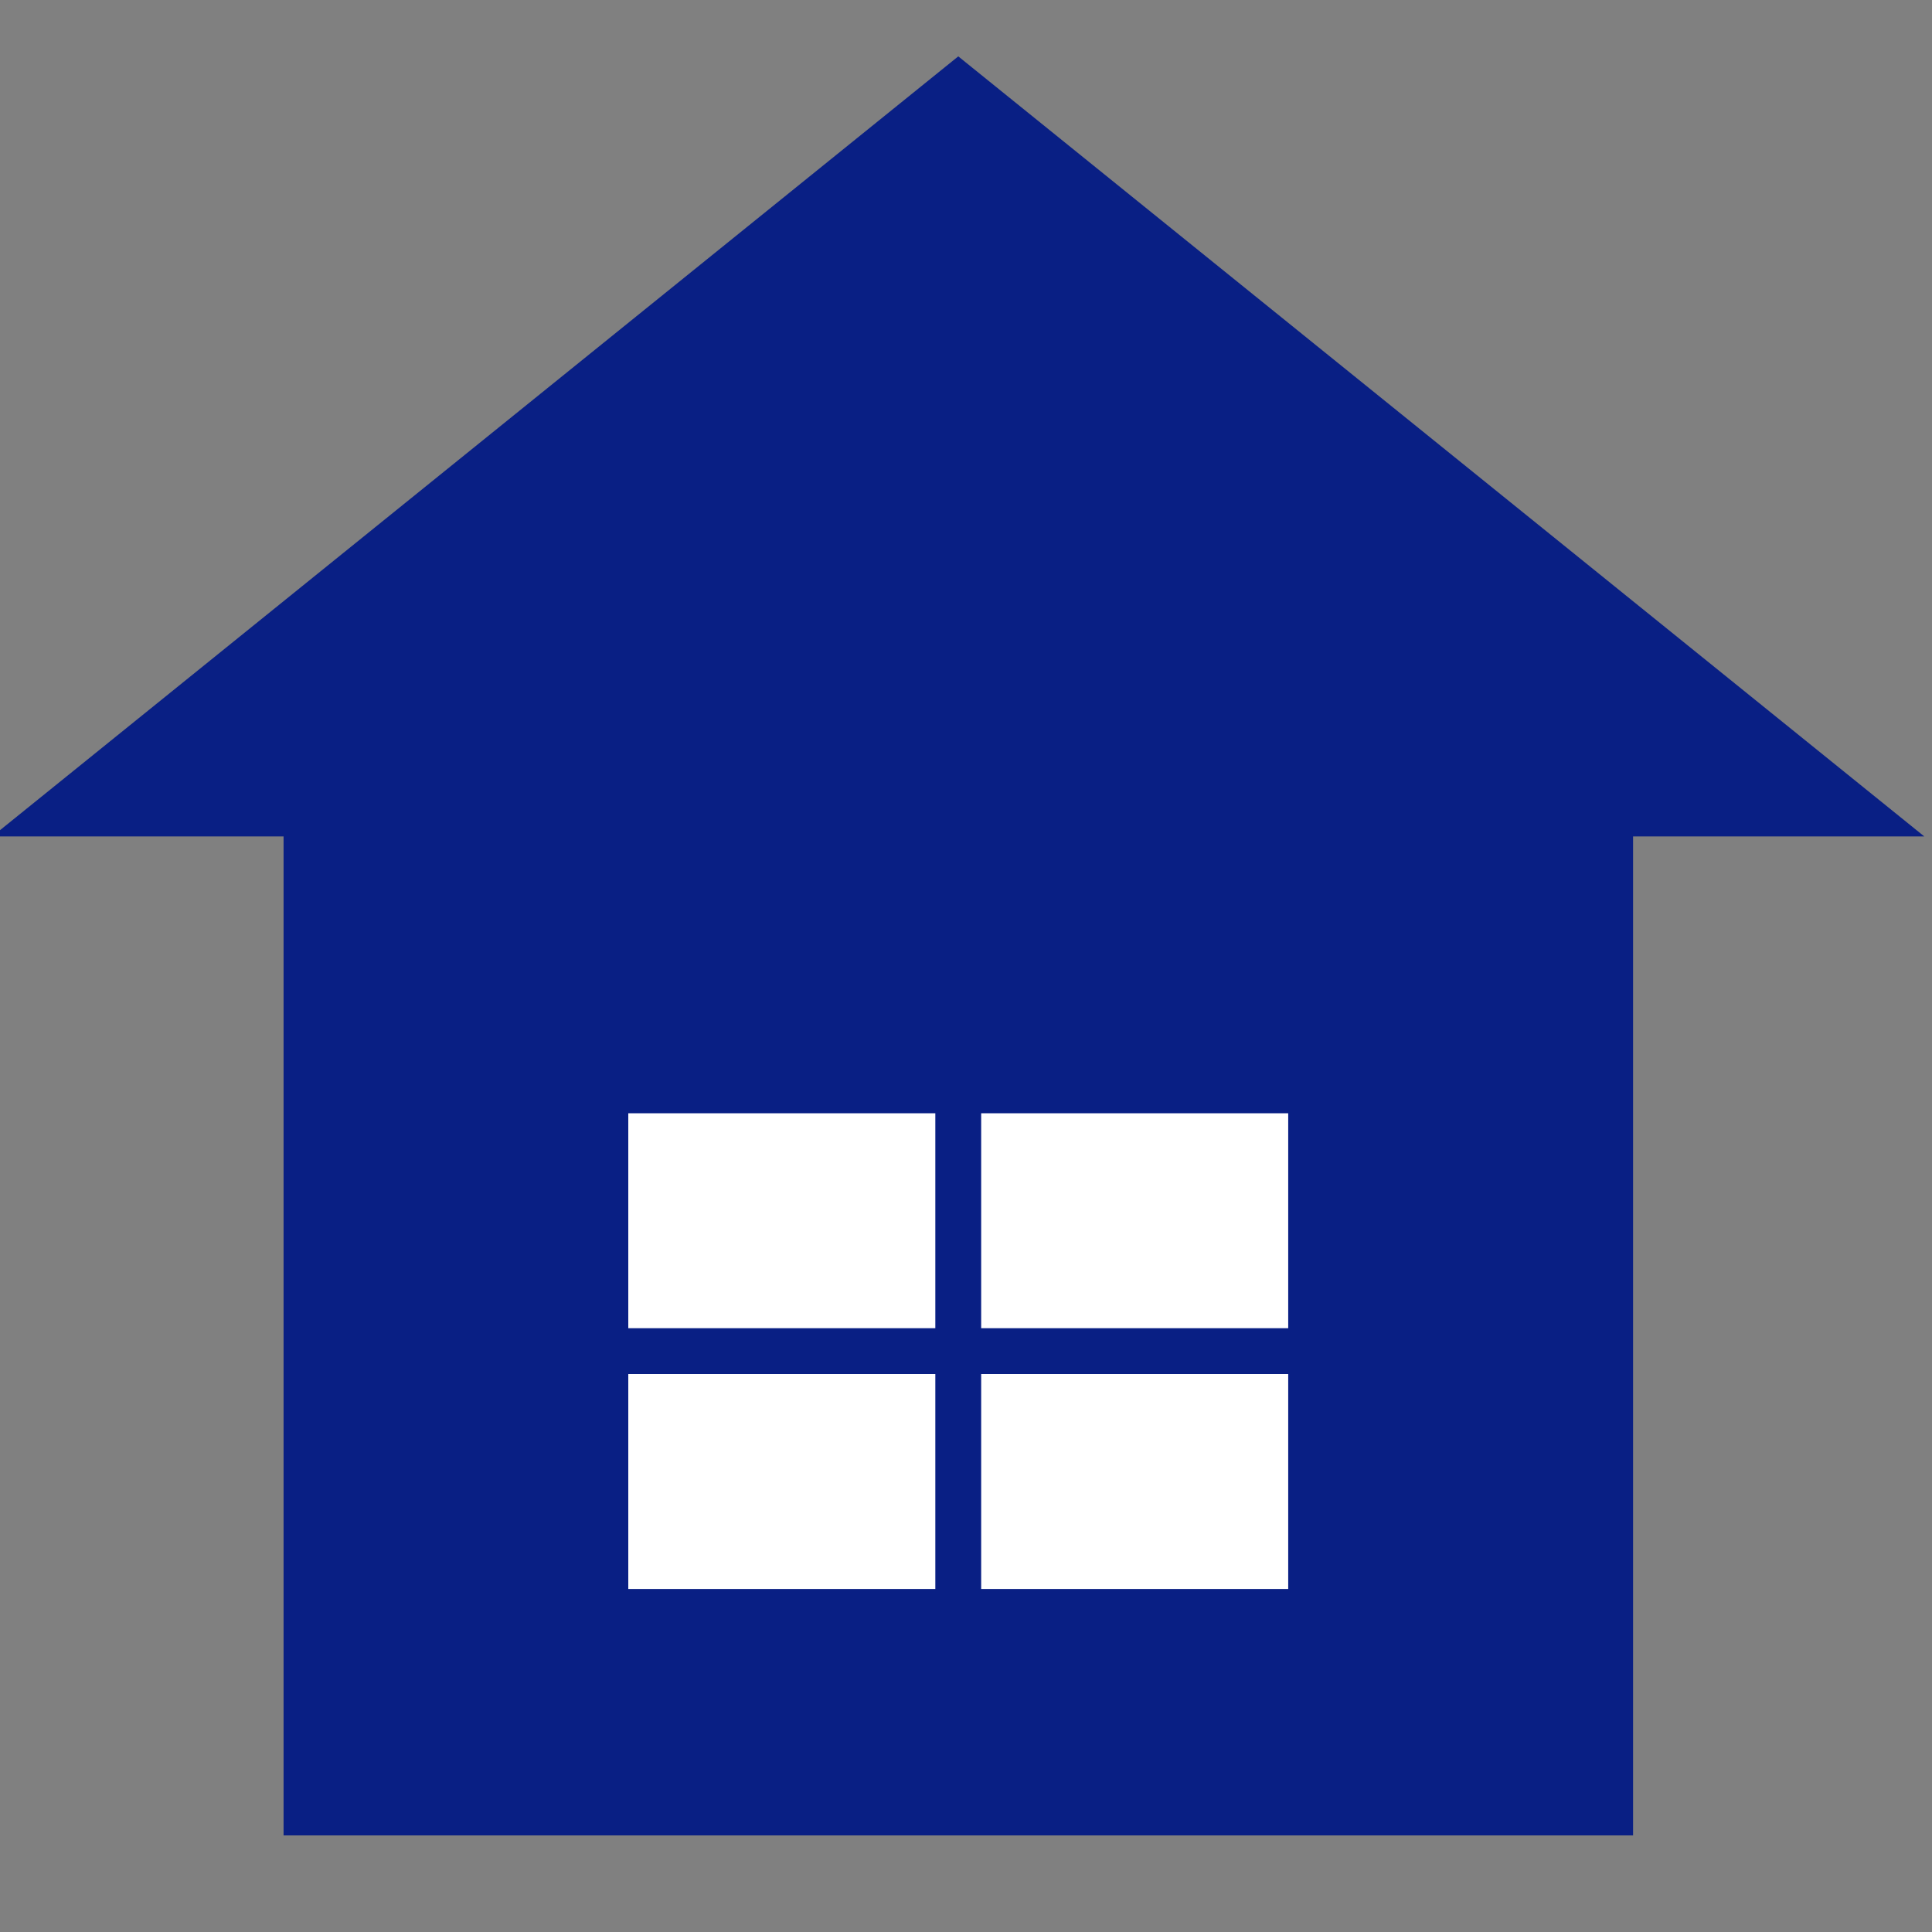
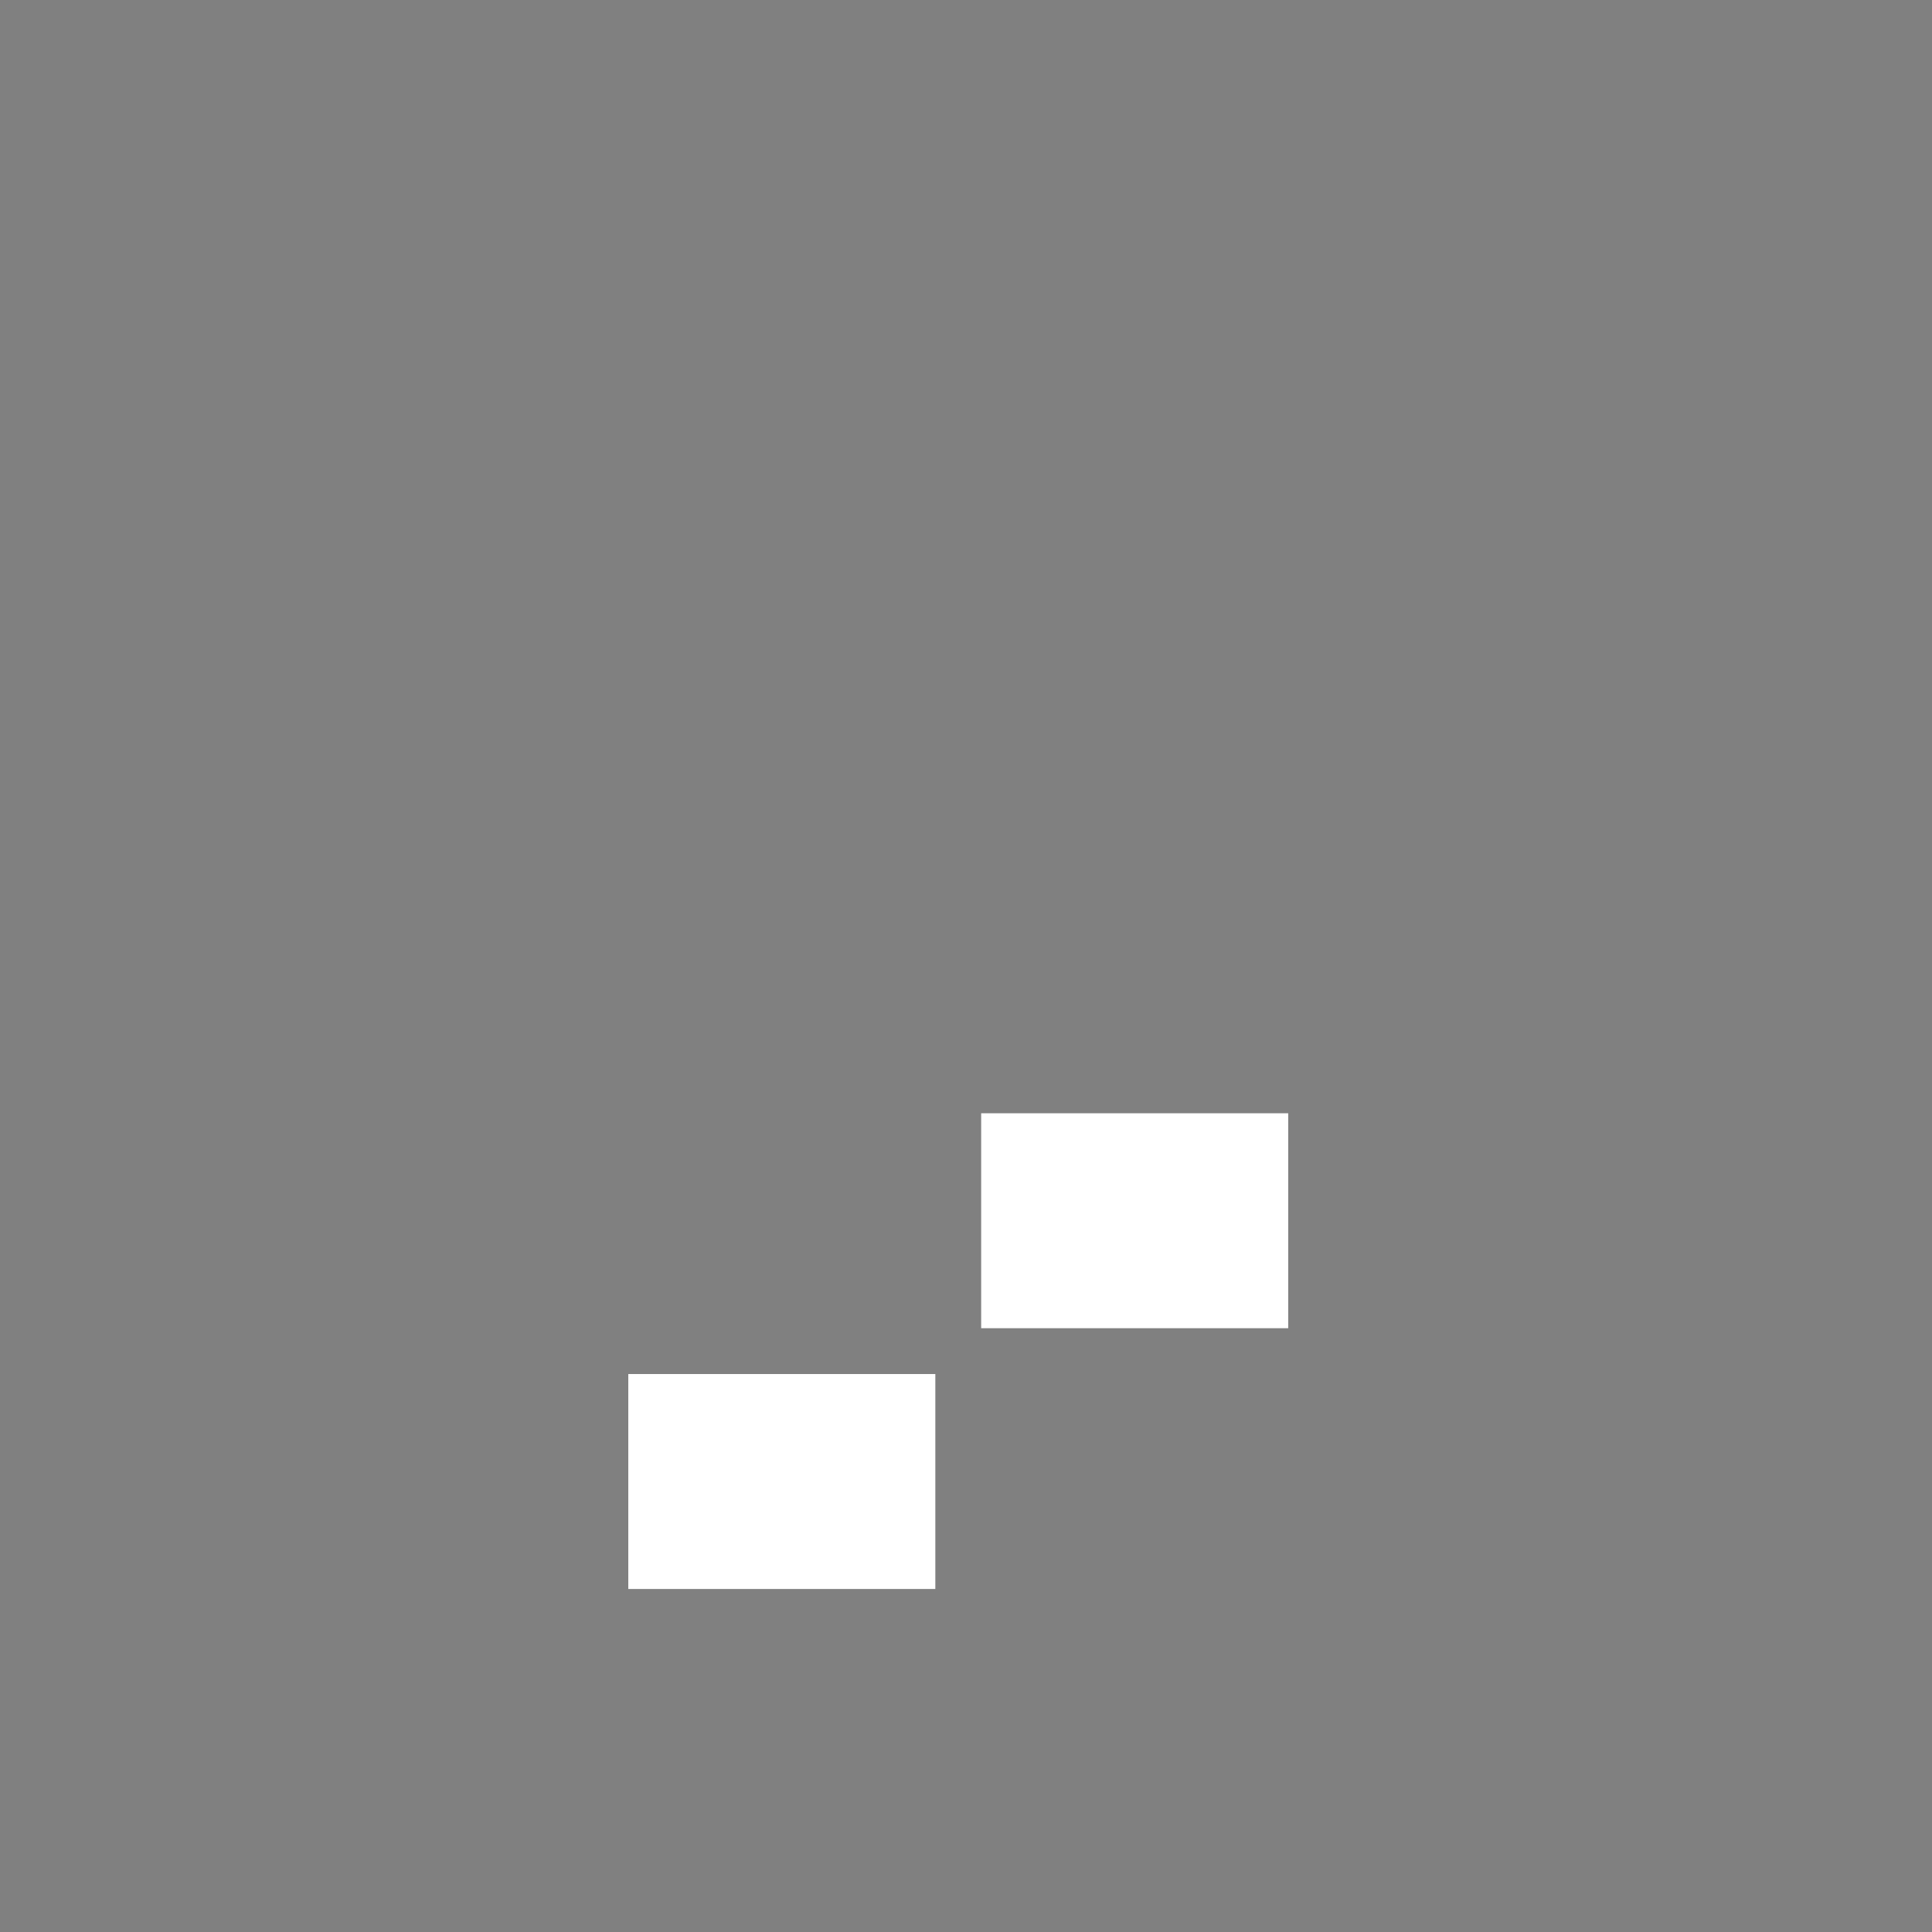
<svg xmlns="http://www.w3.org/2000/svg" version="1.1" id="レイヤー_1" x="0px" y="0px" width="40px" height="40px" viewBox="0 0 40 40" enable-background="new 0 0 40 40" xml:space="preserve">
  <rect x="0" y="0" width="40" height="40" fill="#808080" stroke="none" />
-   <polygon fill="#091F84" points="19.84,1.167 -0.16,17.317 5.871,17.317 5.871,38 33.811,38 33.811,17.317 39.84,17.317 " />
  <g>
-     <rect x="13.008" y="23.049" fill="#FFFFFF" width="6.357" height="4.45" />
    <rect x="20.314" y="23.049" fill="#FFFFFF" width="6.357" height="4.45" />
    <rect x="13.008" y="28.448" fill="#FFFFFF" width="6.357" height="4.45" />
-     <rect x="20.314" y="28.448" fill="#FFFFFF" width="6.357" height="4.45" />
  </g>
</svg>